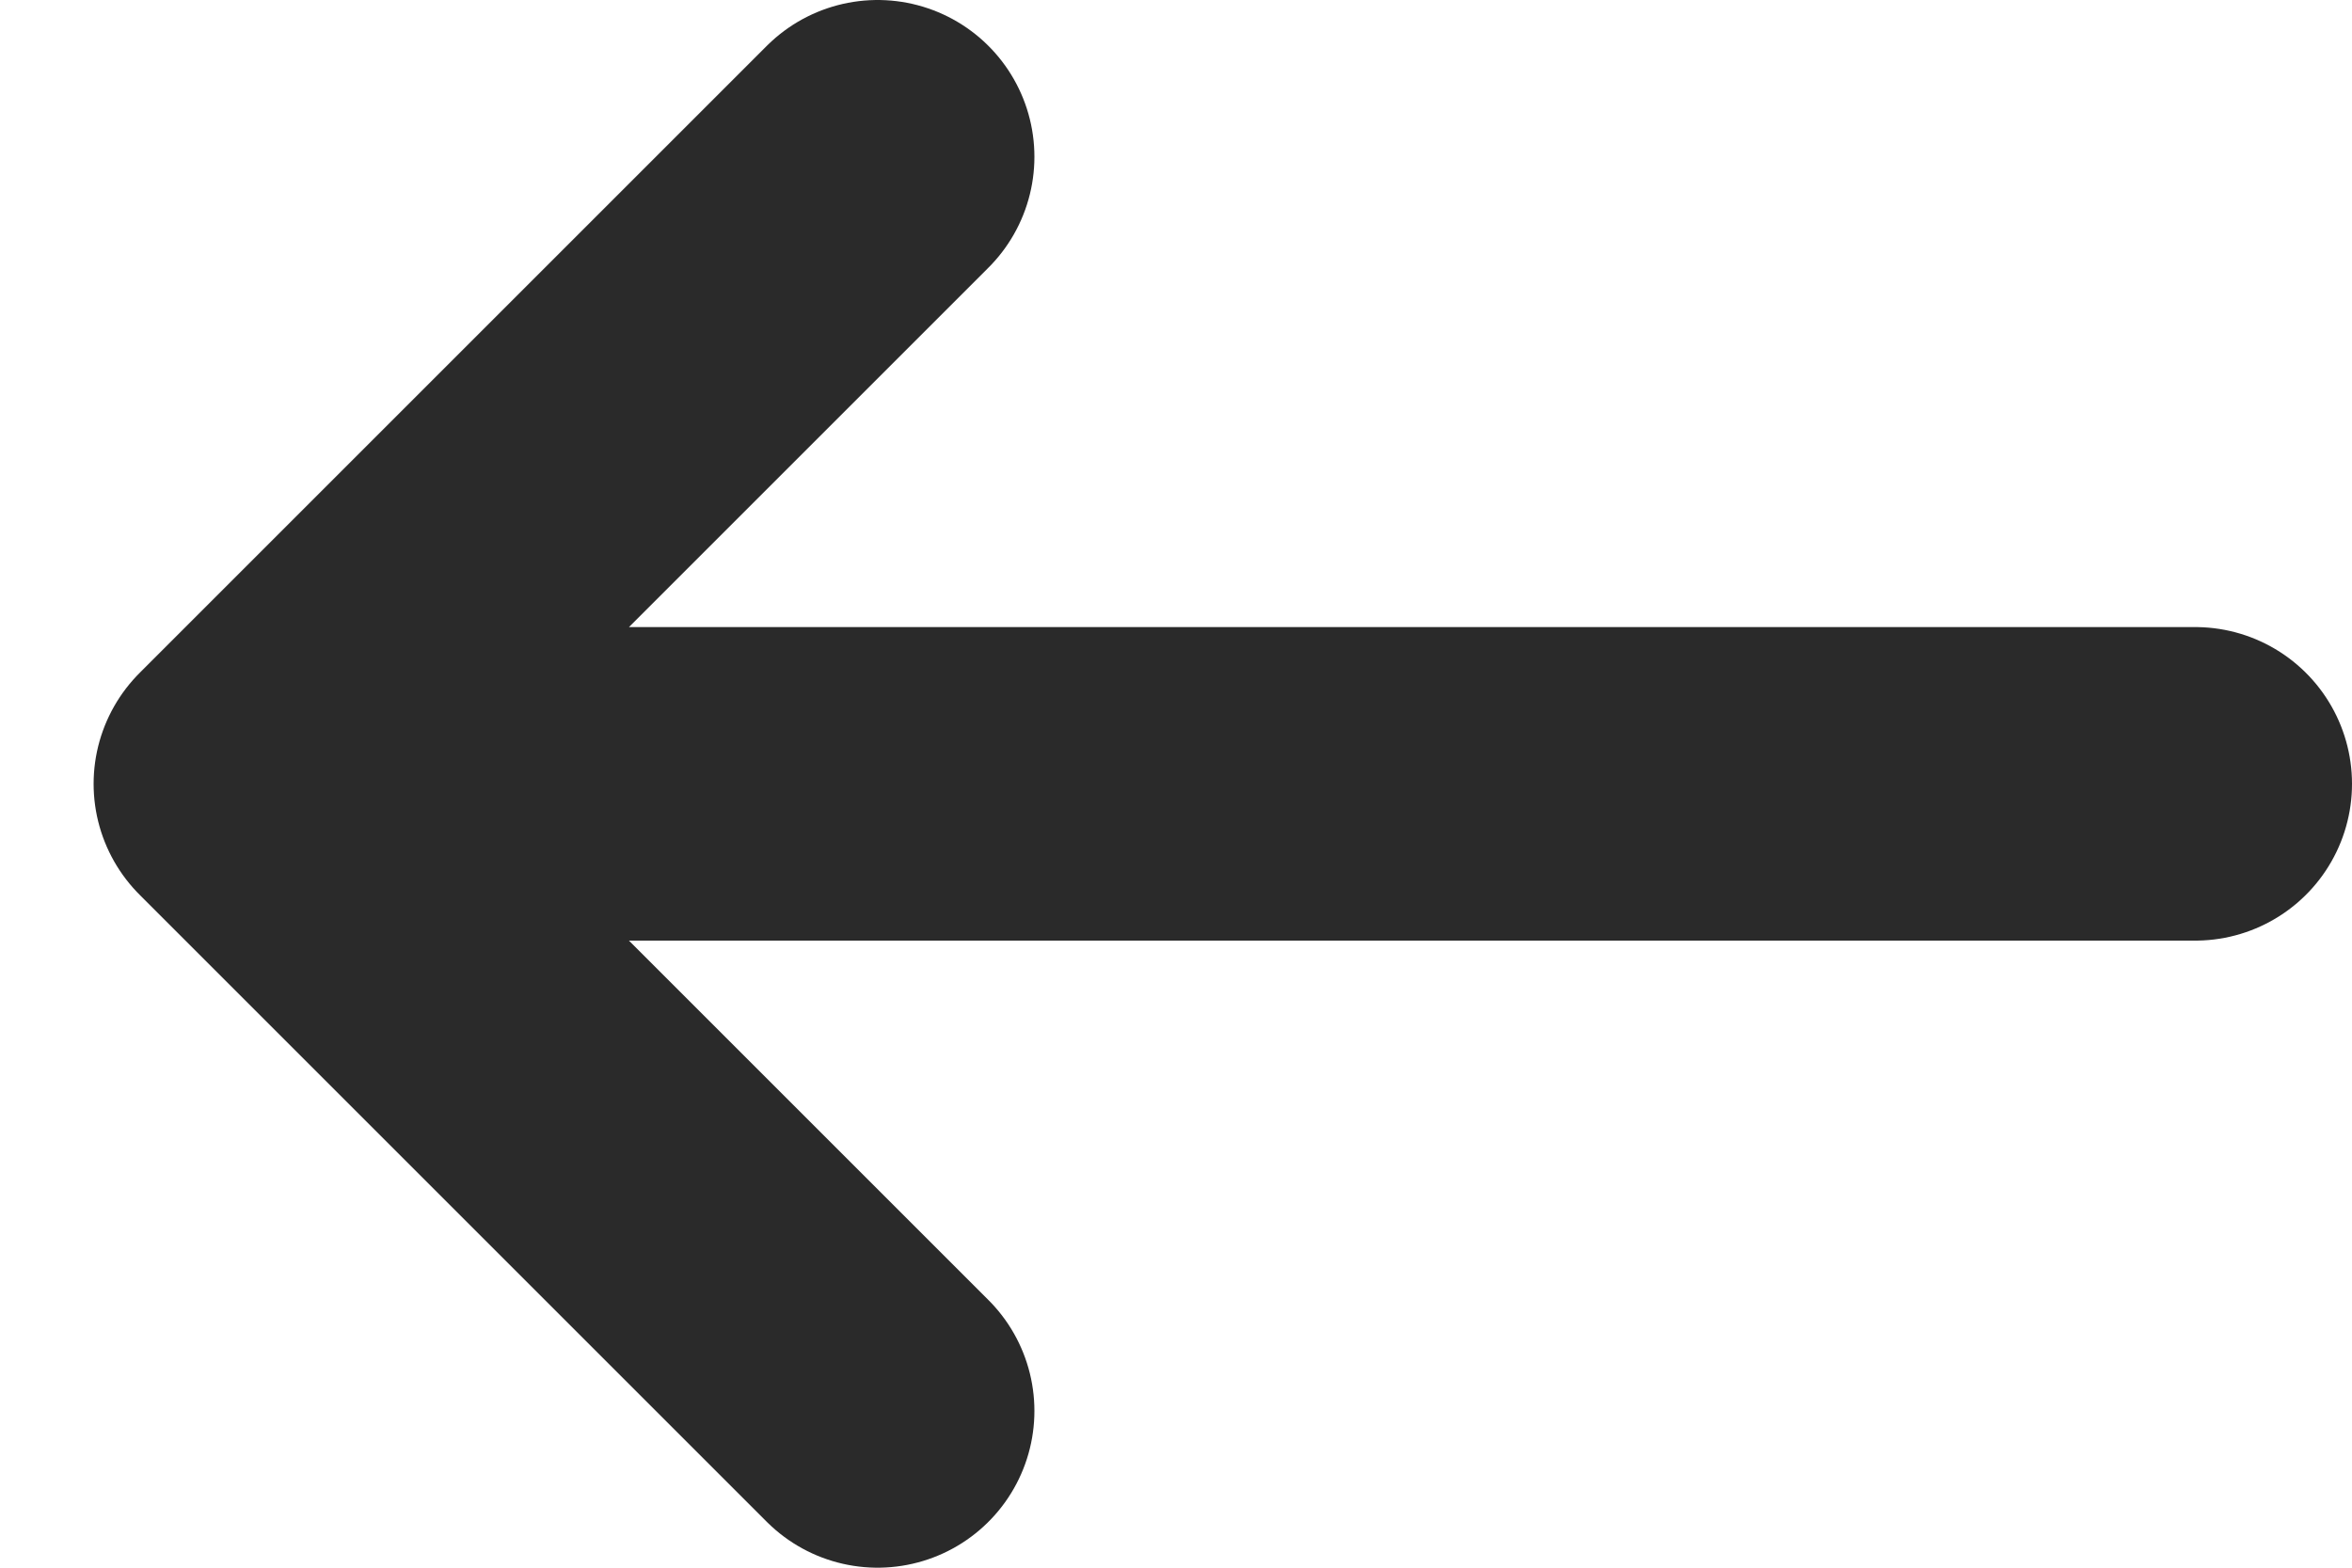
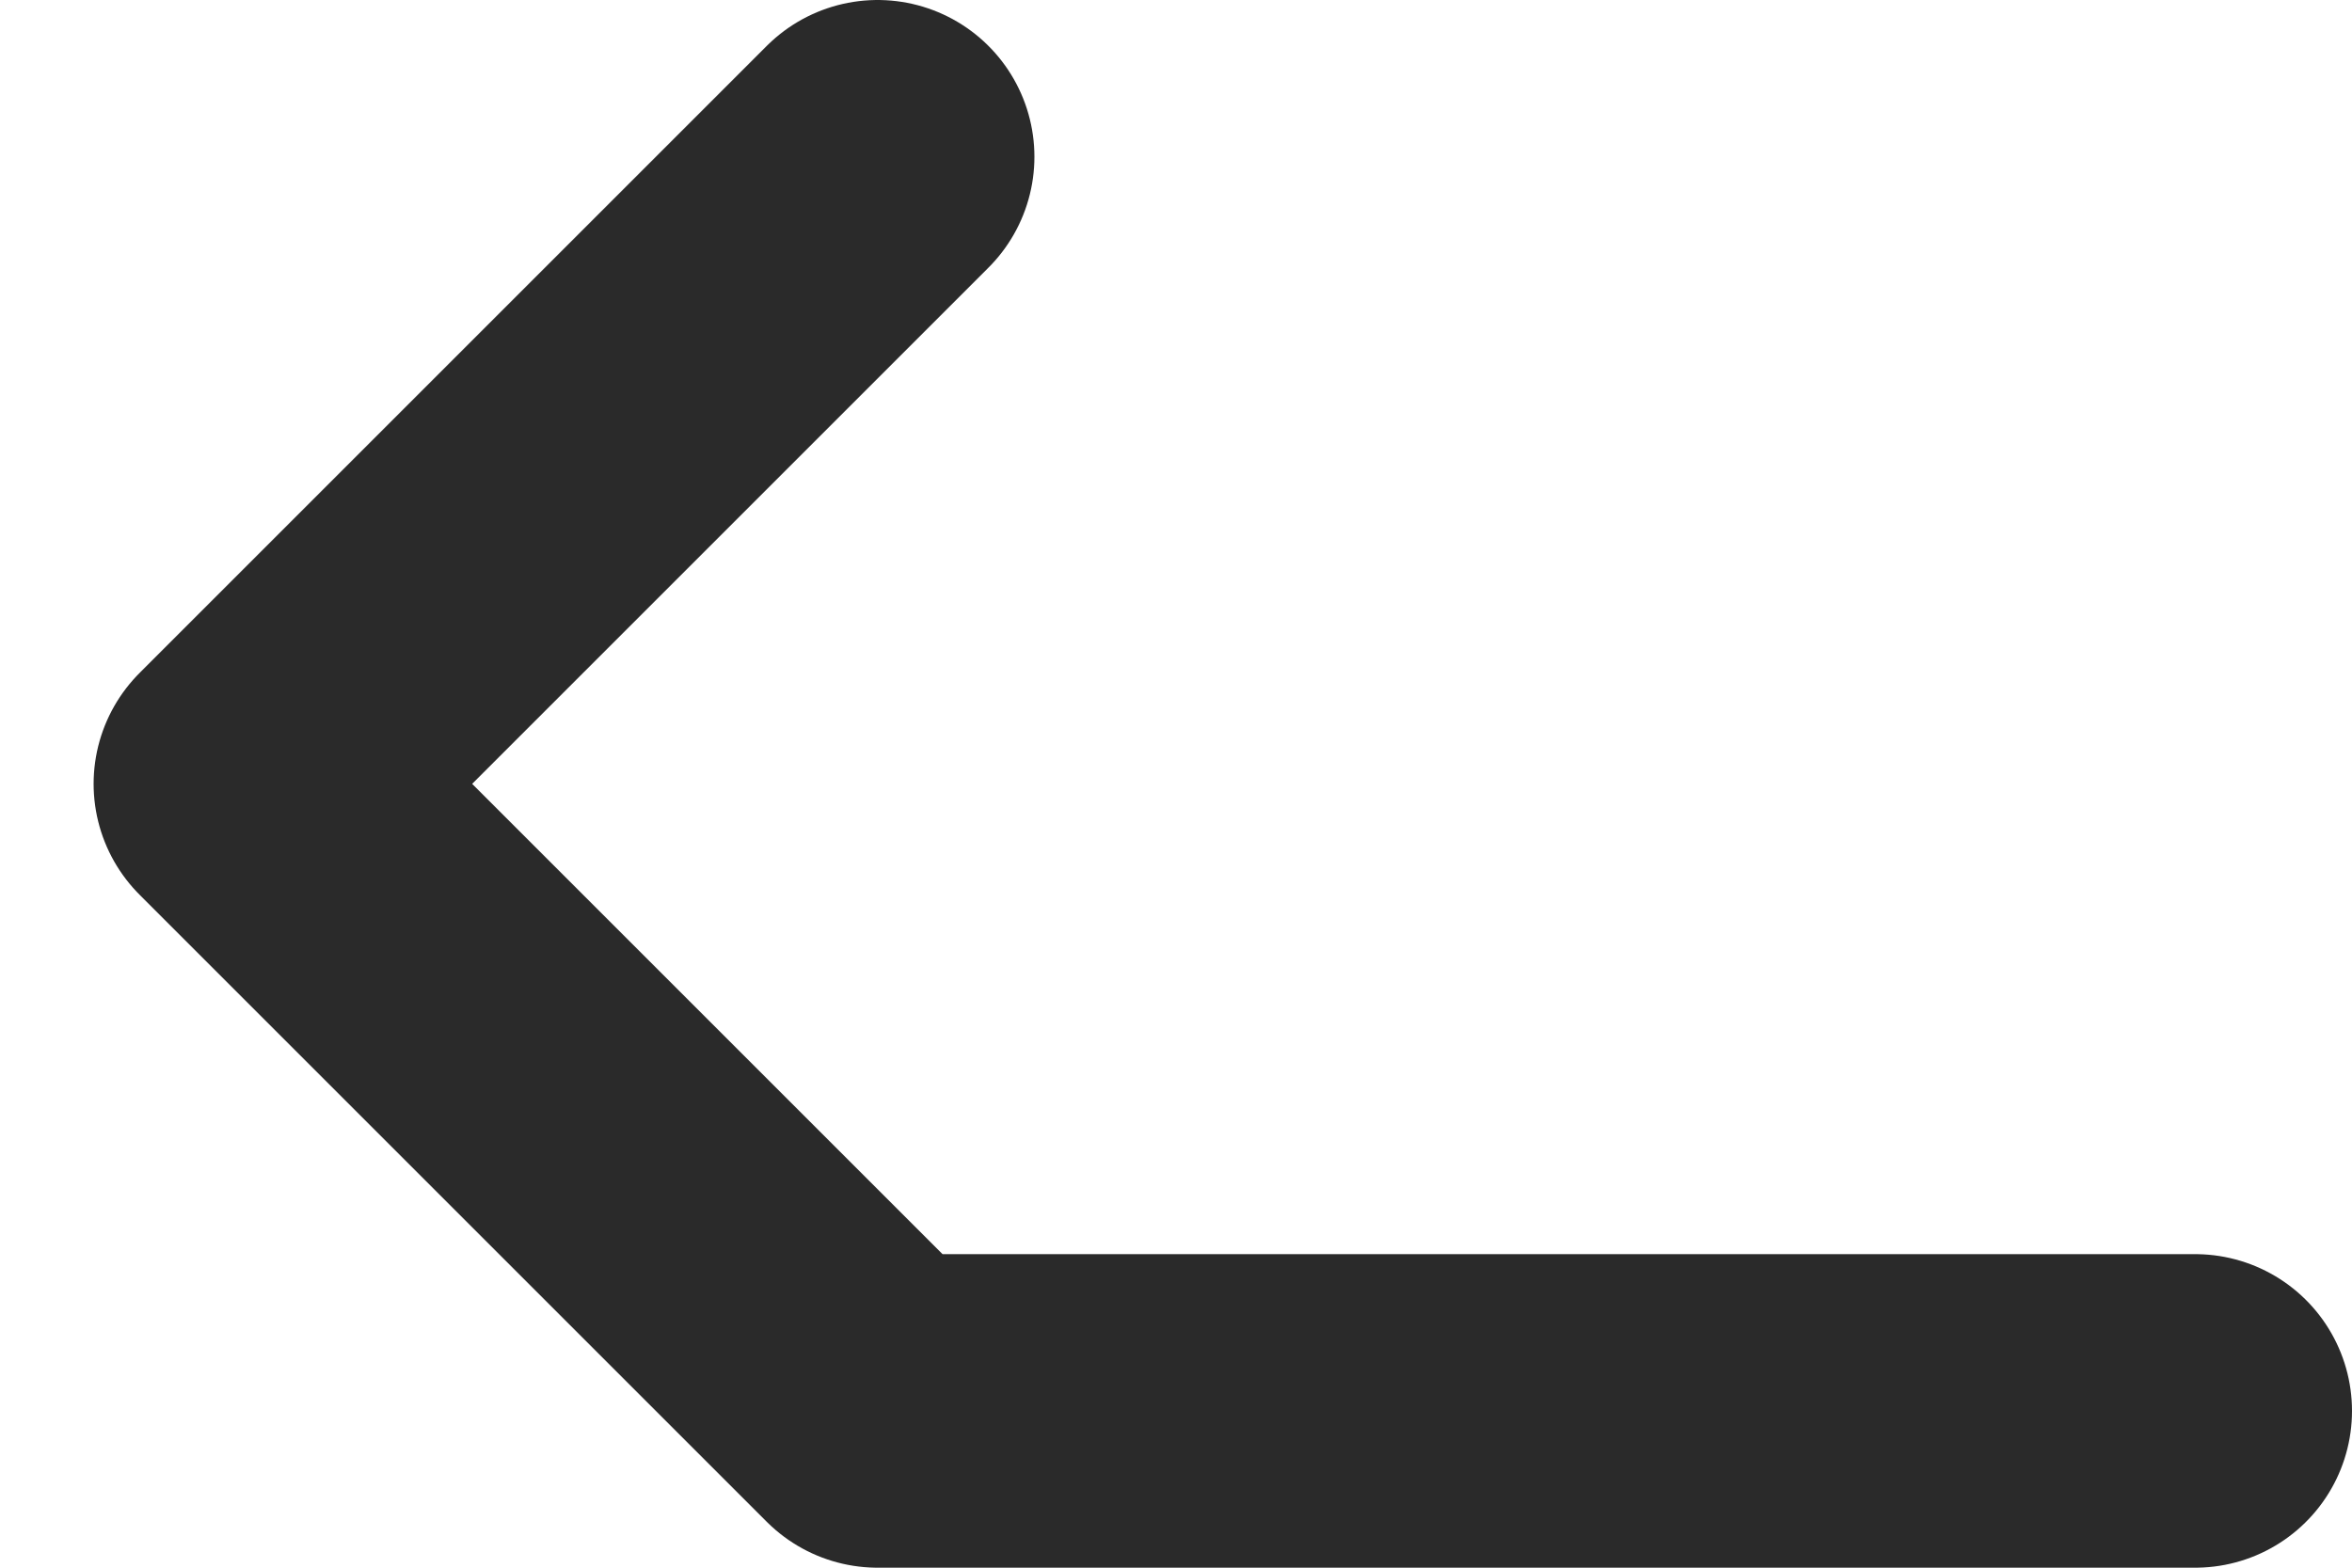
<svg xmlns="http://www.w3.org/2000/svg" width="15" height="10" viewBox="0 0 15 10">
  <g fill="none" fill-rule="evenodd" stroke="#2A2A2A" stroke-linecap="round" stroke-linejoin="round" stroke-width="2">
-     <path d="M5.597 1l-4 4 4 4M2.012 5H14" />
+     <path d="M5.597 1l-4 4 4 4H14" />
  </g>
</svg>